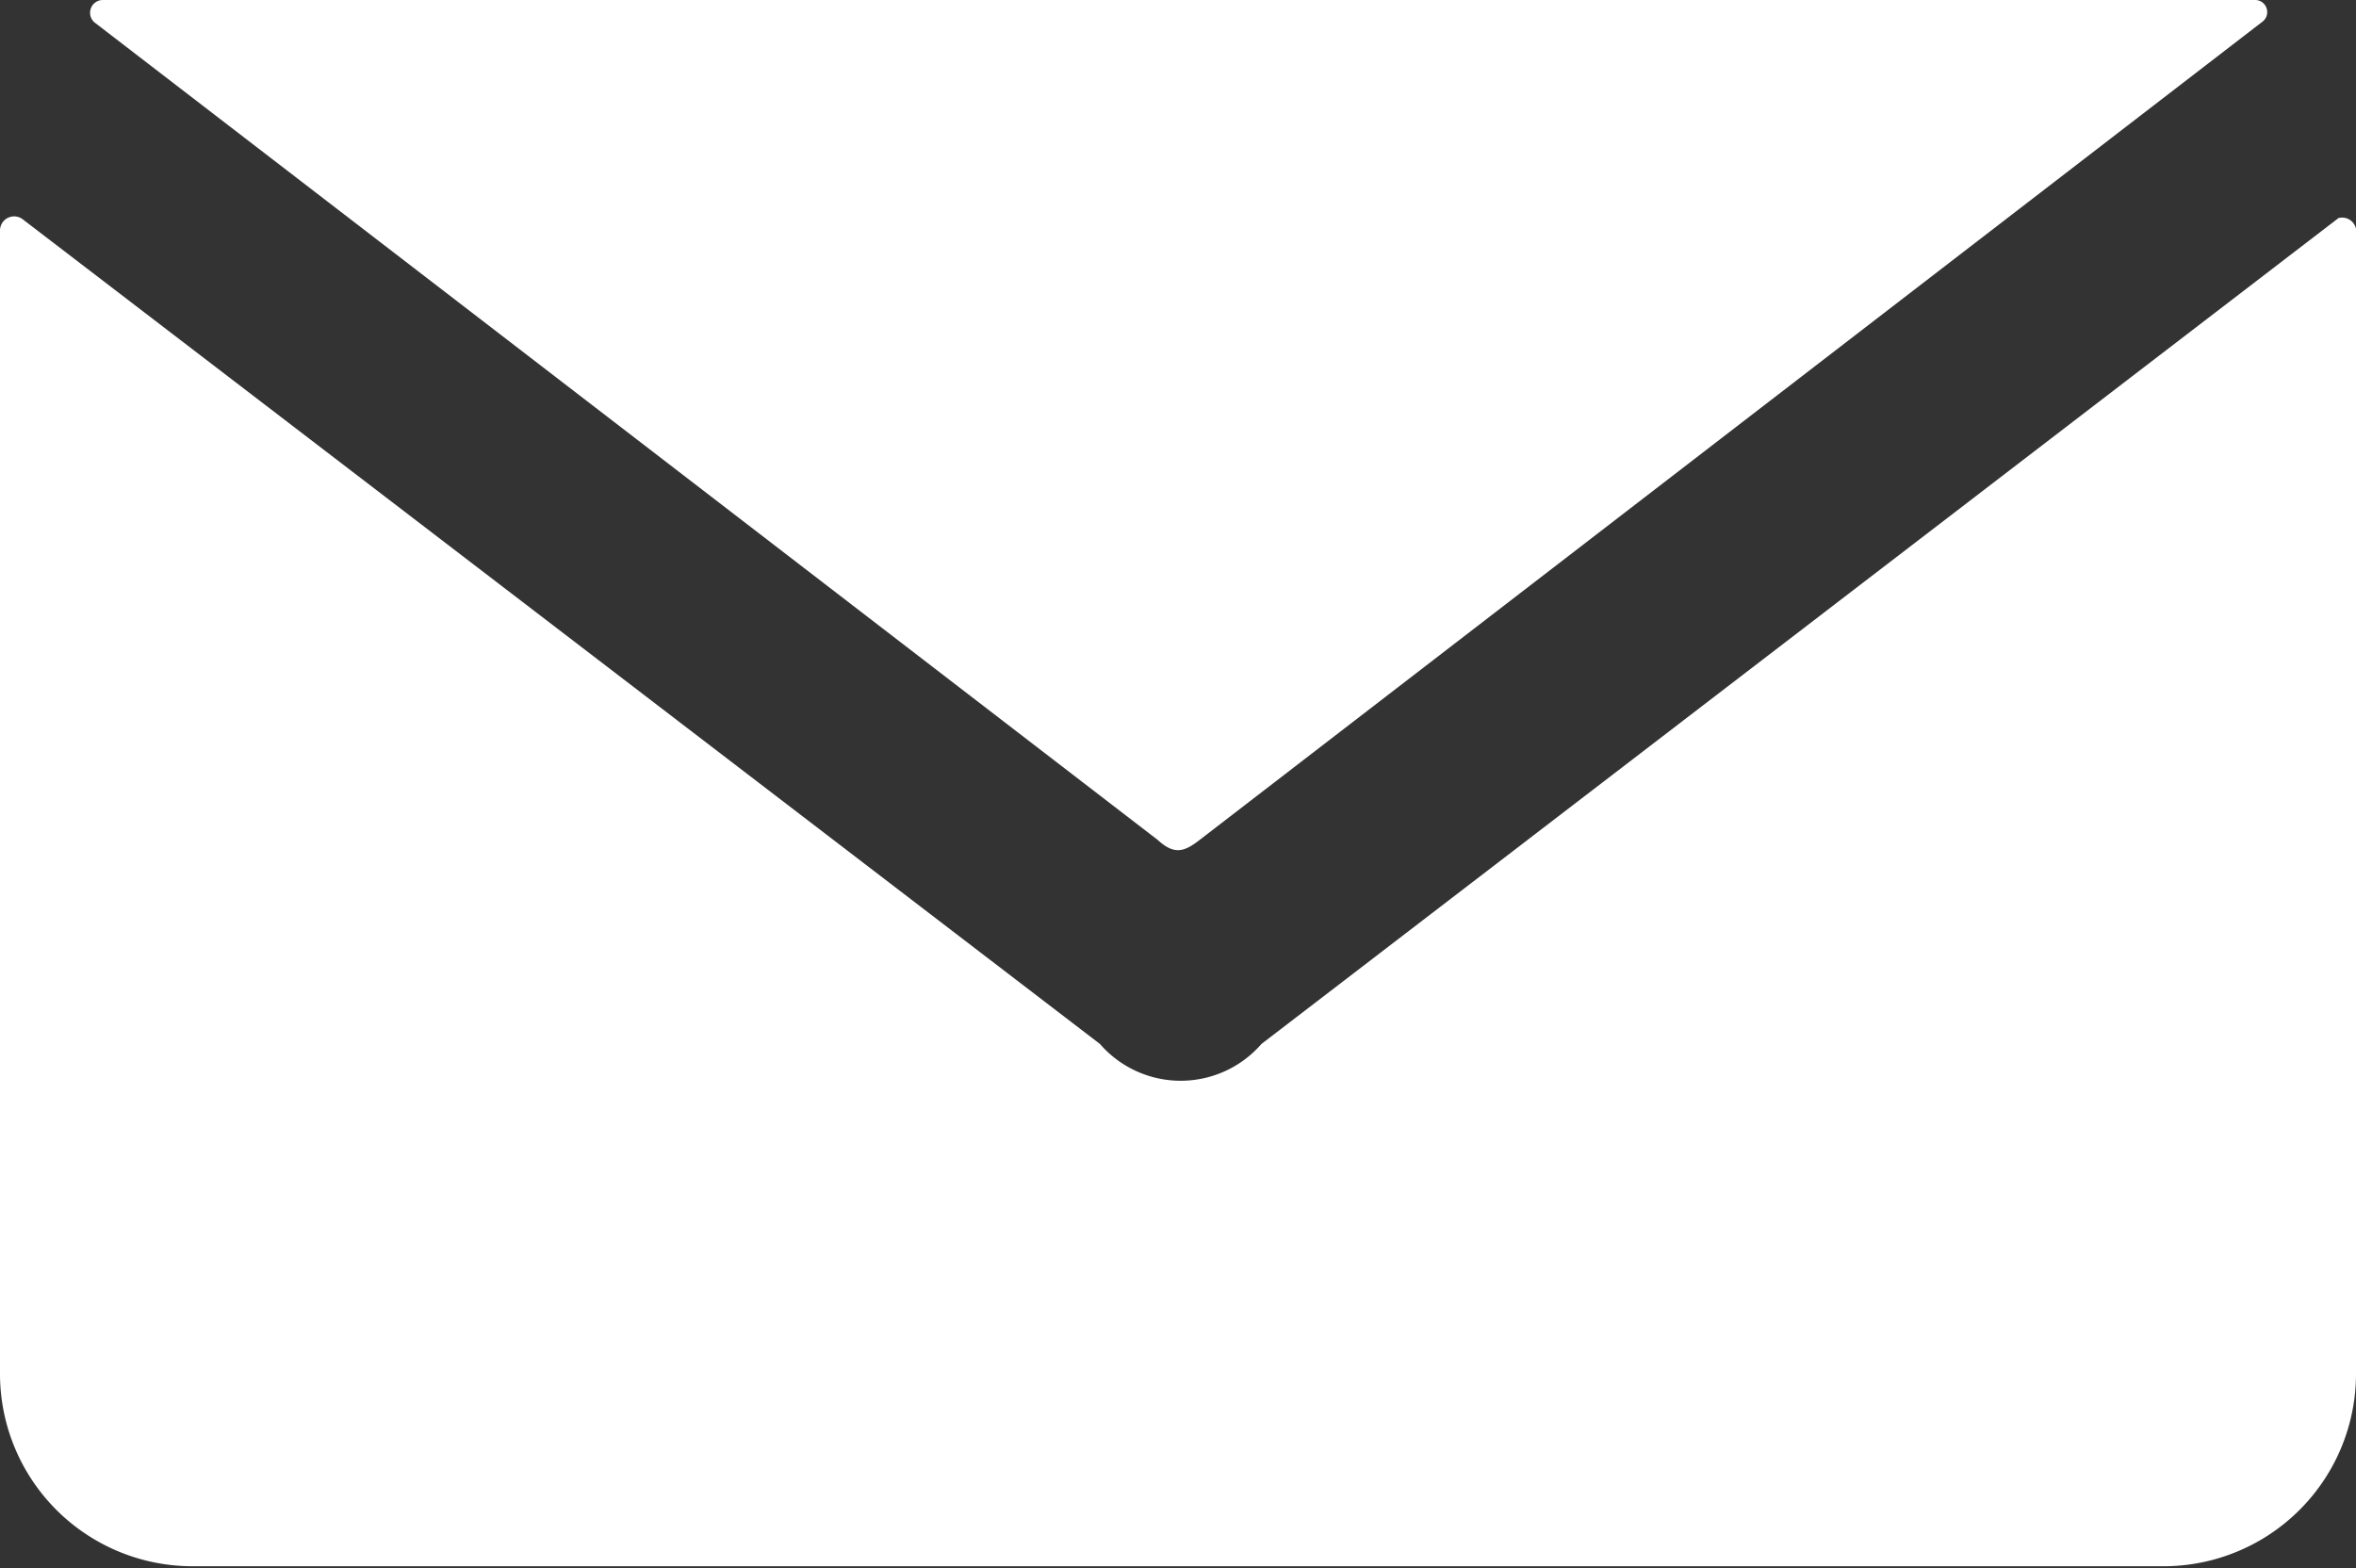
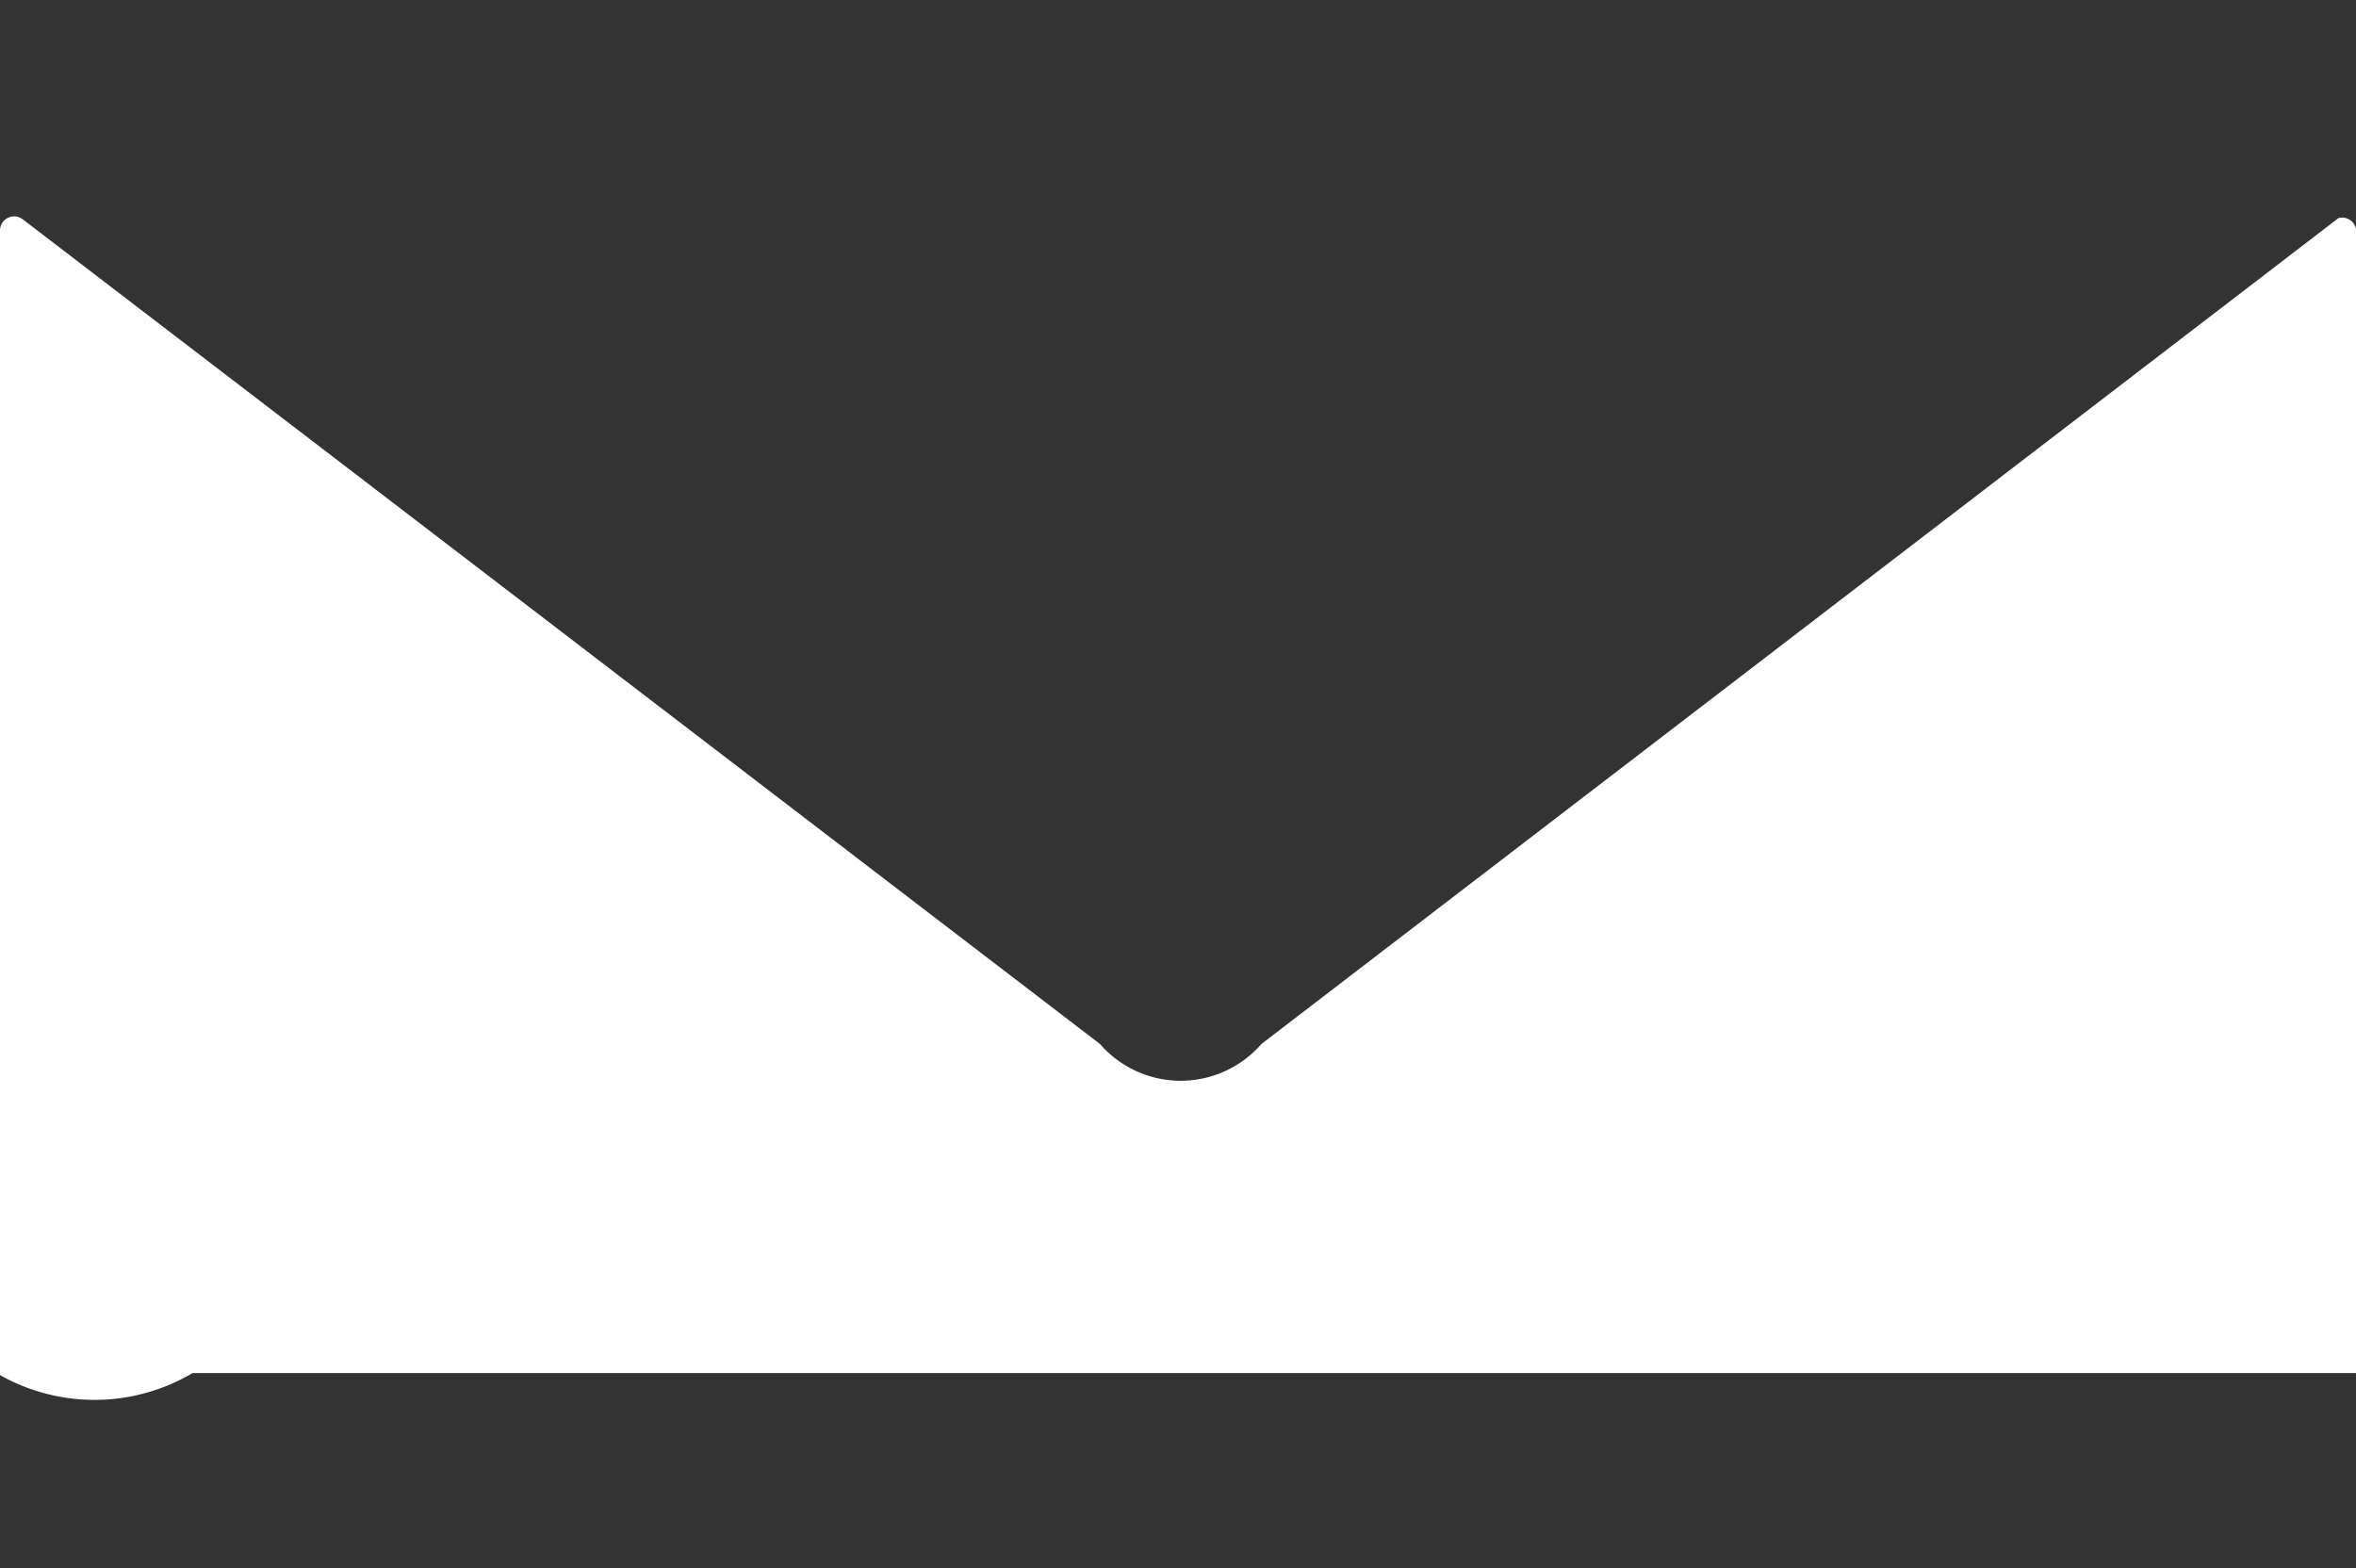
<svg xmlns="http://www.w3.org/2000/svg" viewBox="0 0 35 23.3">
  <rect x="0" y="0" width="35" height="23.3" fill="#333333" stroke="none" />
  <defs>
    <style>.cls-1{fill:#fff;}</style>
  </defs>
  <title>Asset 2</title>
  <g id="Layer_2" data-name="Layer 2">
    <g id="ОТСТУПЫ">
-       <path class="cls-1" d="M35,3.4v17a2.86,2.86,0,0,1-2.86,2.87H2.86A2.86,2.86,0,0,1,0,20.43v-17a.21.21,0,0,1,.34-.17l16,12.25a1.59,1.59,0,0,0,2.4,0l16-12.27A.21.21,0,0,1,35,3.4Z" />
-       <path class="cls-1" d="M33.49,0a.18.18,0,0,1,.11.33L17.82,12.48c-.22.17-.37.23-.62,0L1.4.33A.19.19,0,0,1,1.52,0Z" />
+       <path class="cls-1" d="M35,3.4v17H2.86A2.86,2.86,0,0,1,0,20.43v-17a.21.21,0,0,1,.34-.17l16,12.25a1.59,1.59,0,0,0,2.4,0l16-12.27A.21.21,0,0,1,35,3.4Z" />
    </g>
  </g>
</svg>